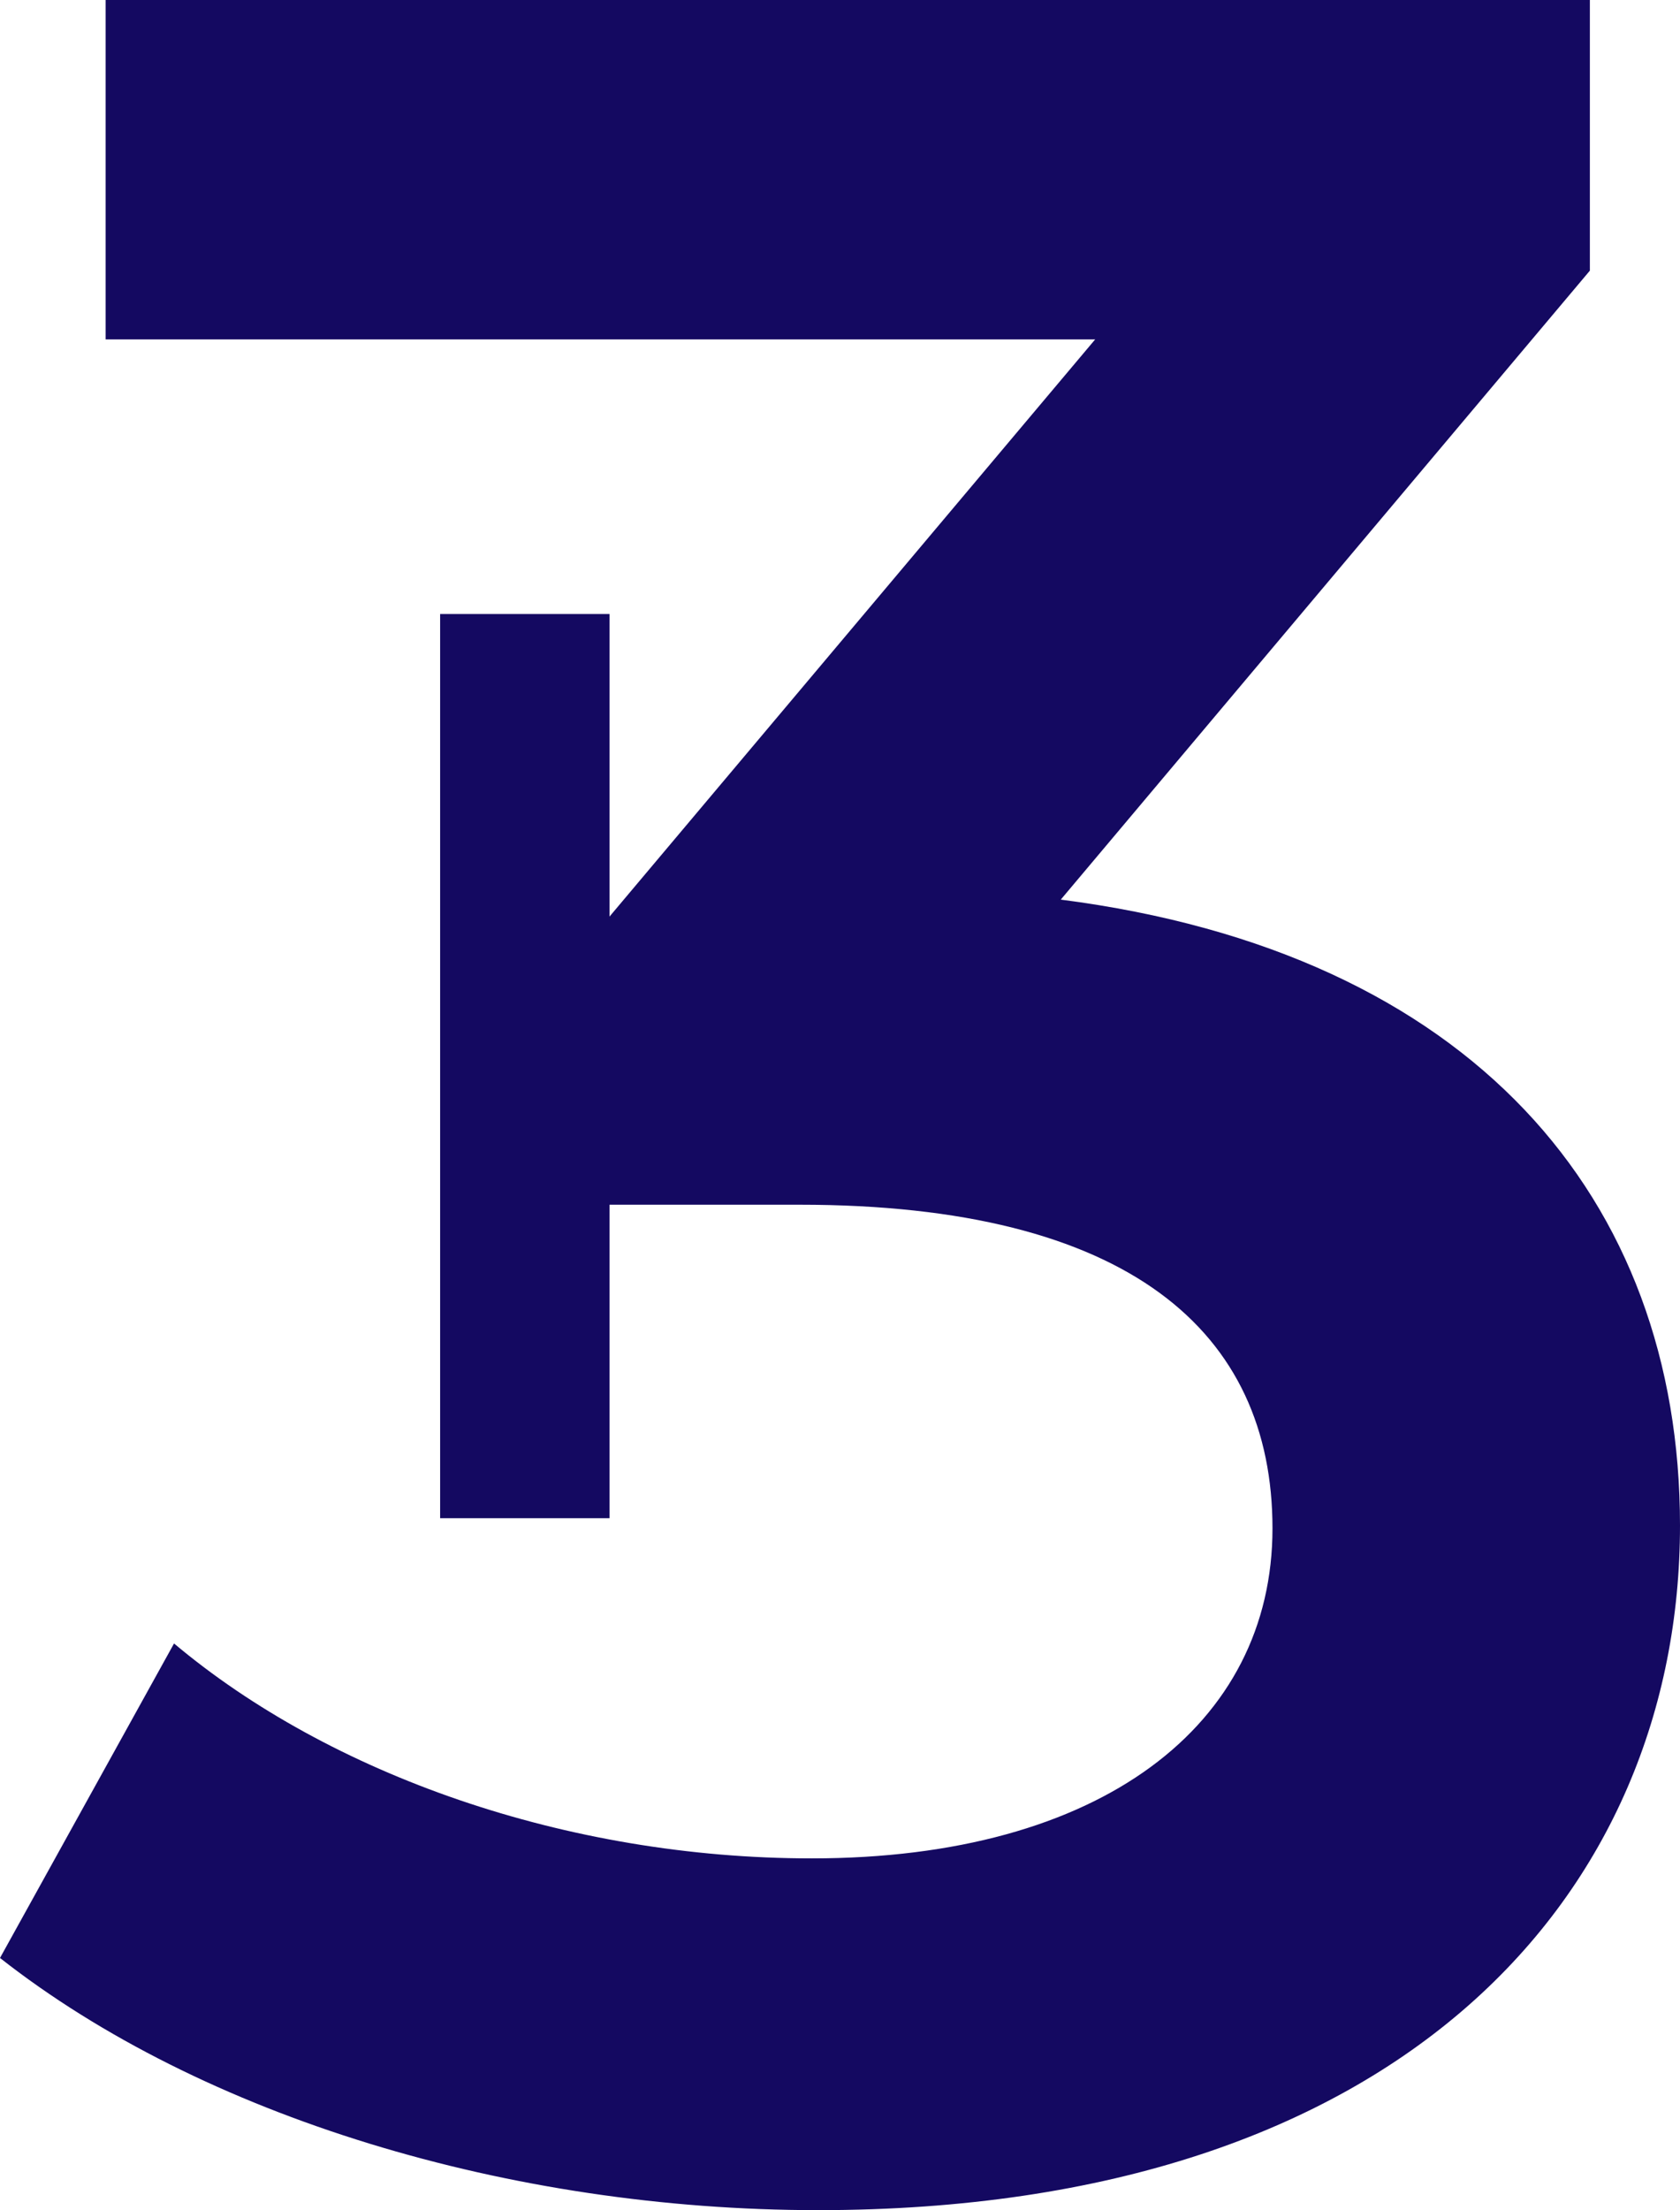
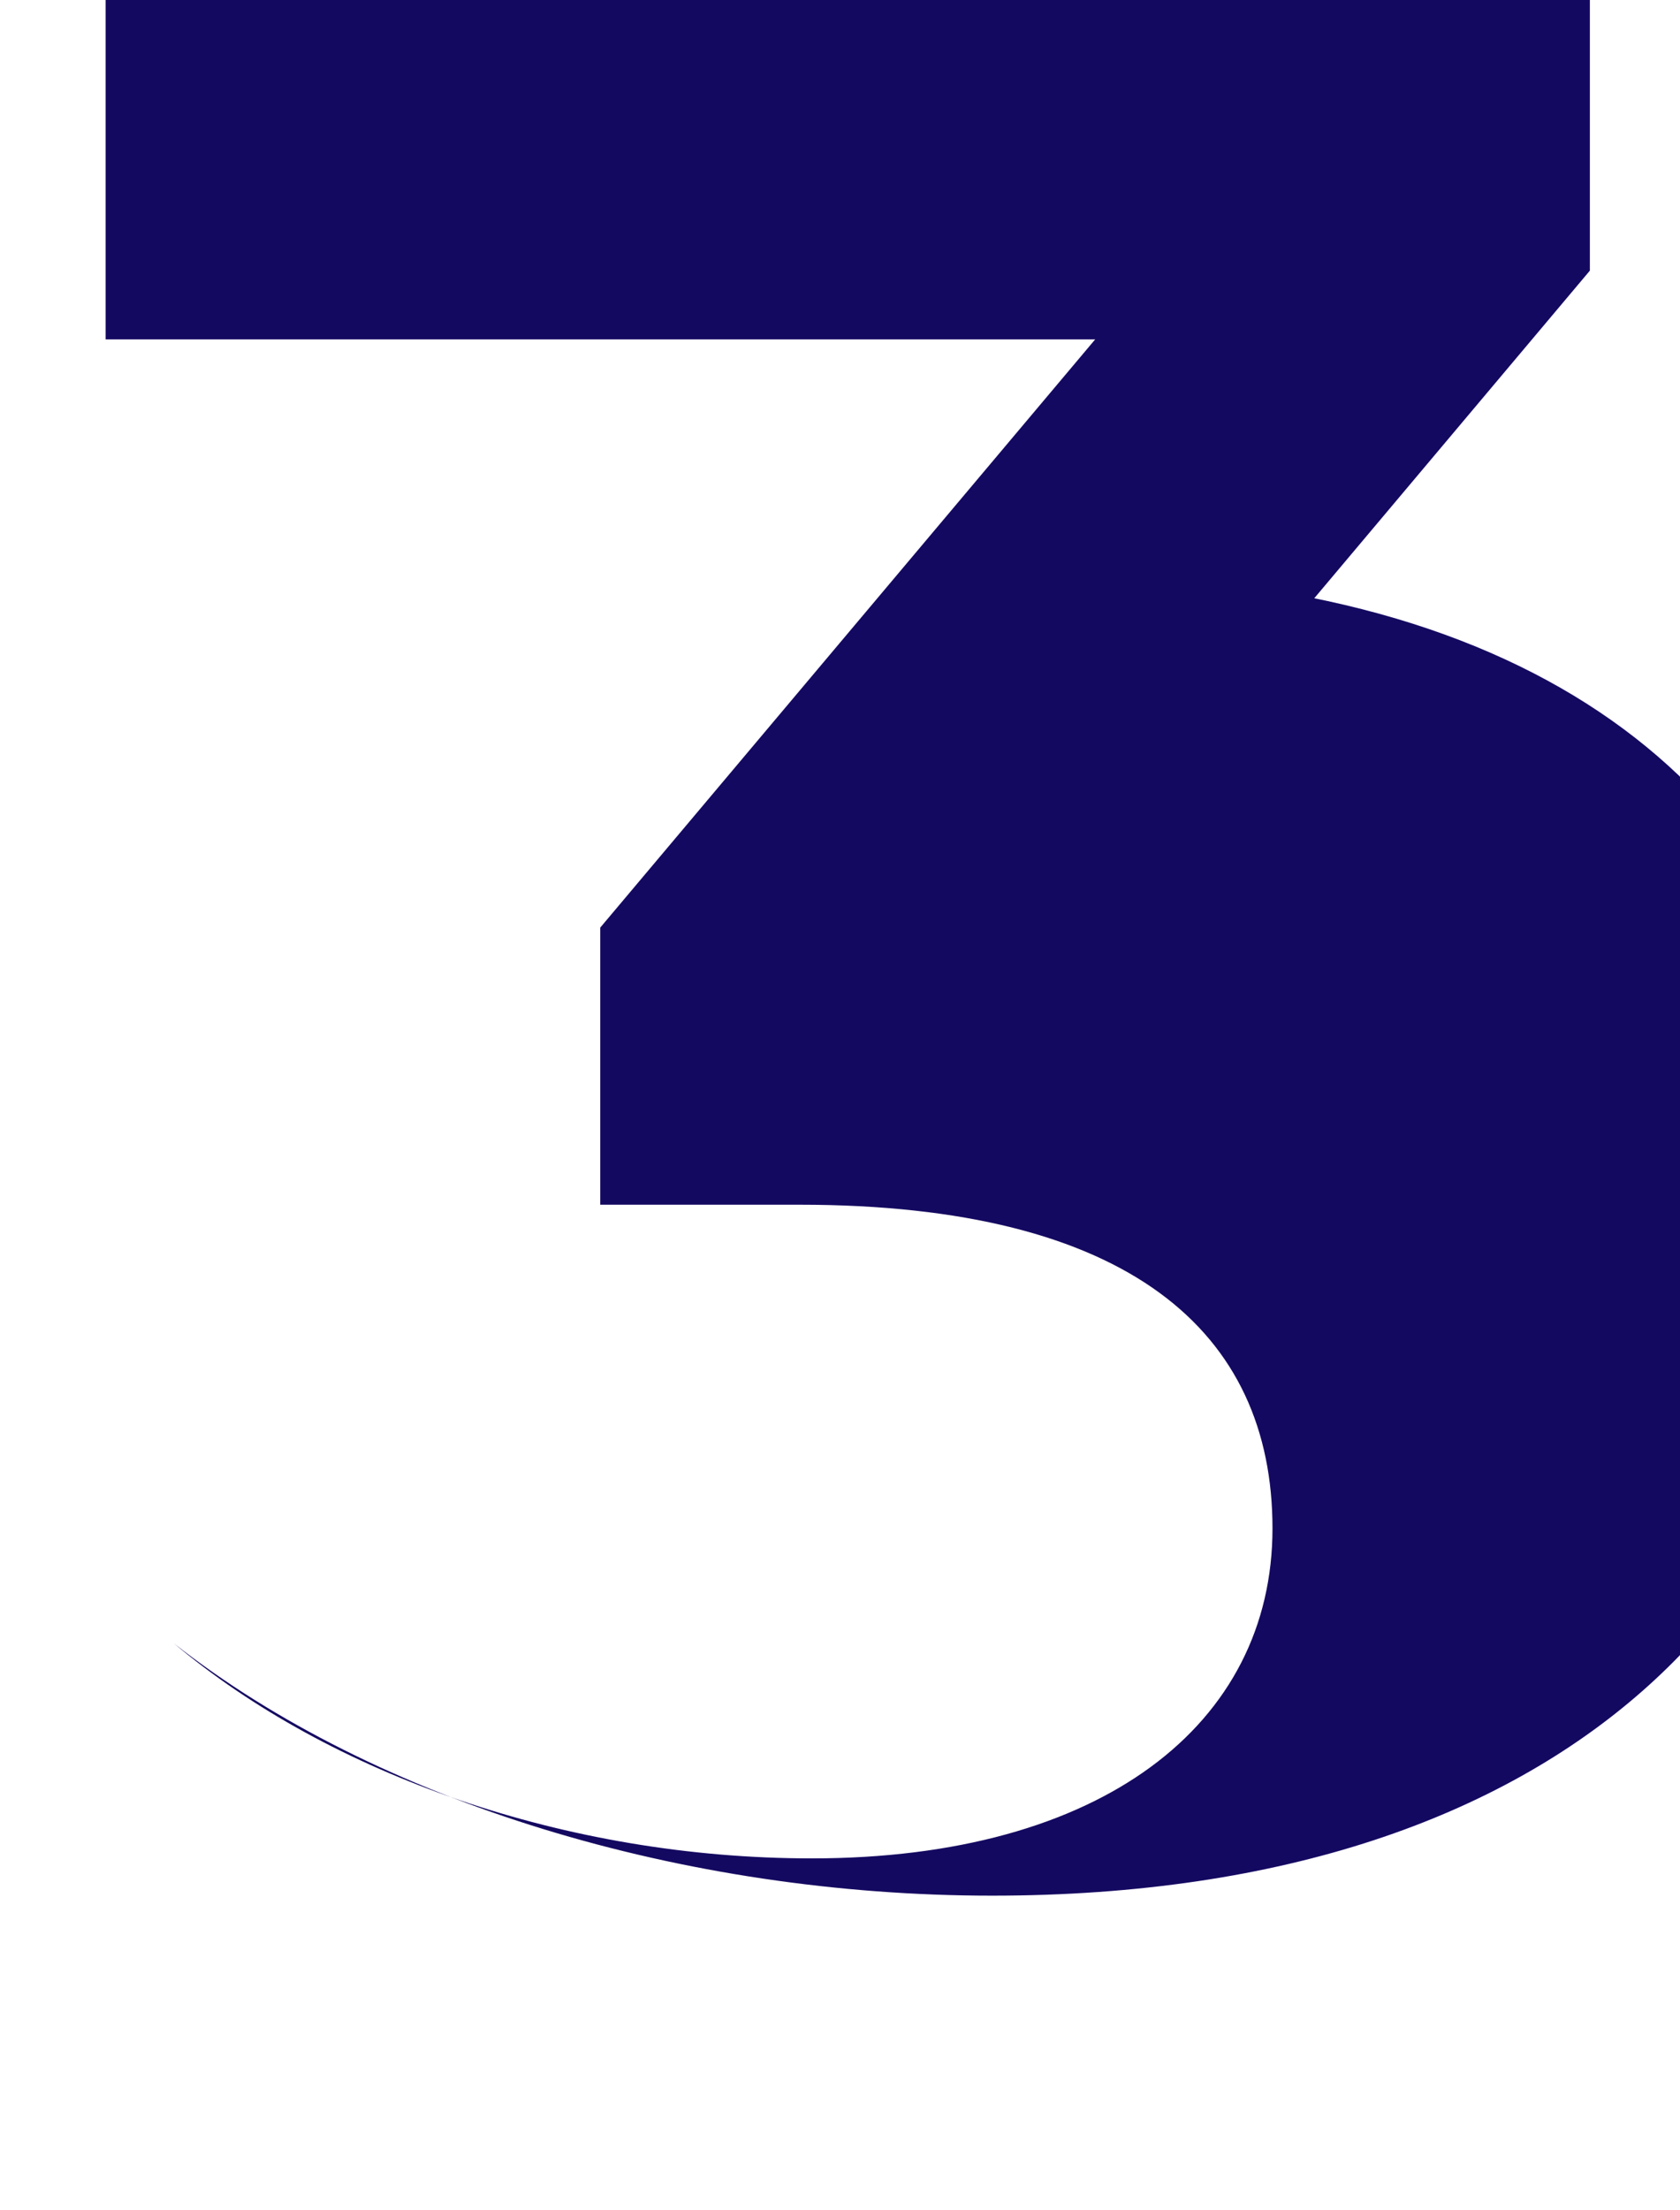
<svg xmlns="http://www.w3.org/2000/svg" id="Layer_2" data-name="Layer 2" viewBox="0 0 148.37 195.09">
  <defs>
    <style>
      .cls-1 {
        fill: #140961;
      }
    </style>
  </defs>
  <g id="Dimensions">
    <g>
-       <path class="cls-1" d="M93.69,79.4l46.72-55.51V0H9.33v29.96h87.39l-43.71,51.92v24.46h17.59c29.15,0,41.78,11.25,41.78,28.57s-15.11,29.13-40.69,29.13c-21.7,0-42.58-7.43-56.32-18.97L0,172.83c17.84,14.01,45.05,22.26,72.25,22.26,51.66,0,76.12-28.03,76.12-60.44,0-28.87-18.4-50.57-54.68-55.24Z" />
-       <rect class="cls-1" x="38.87" y="54.2" width="14.96" height="79.81" />
+       <path class="cls-1" d="M93.69,79.4l46.72-55.51V0H9.33v29.96h87.39l-43.71,51.92v24.46h17.59c29.15,0,41.78,11.25,41.78,28.57s-15.11,29.13-40.69,29.13c-21.7,0-42.58-7.43-56.32-18.97c17.84,14.01,45.05,22.26,72.25,22.26,51.66,0,76.12-28.03,76.12-60.44,0-28.87-18.4-50.57-54.68-55.24Z" />
    </g>
  </g>
</svg>